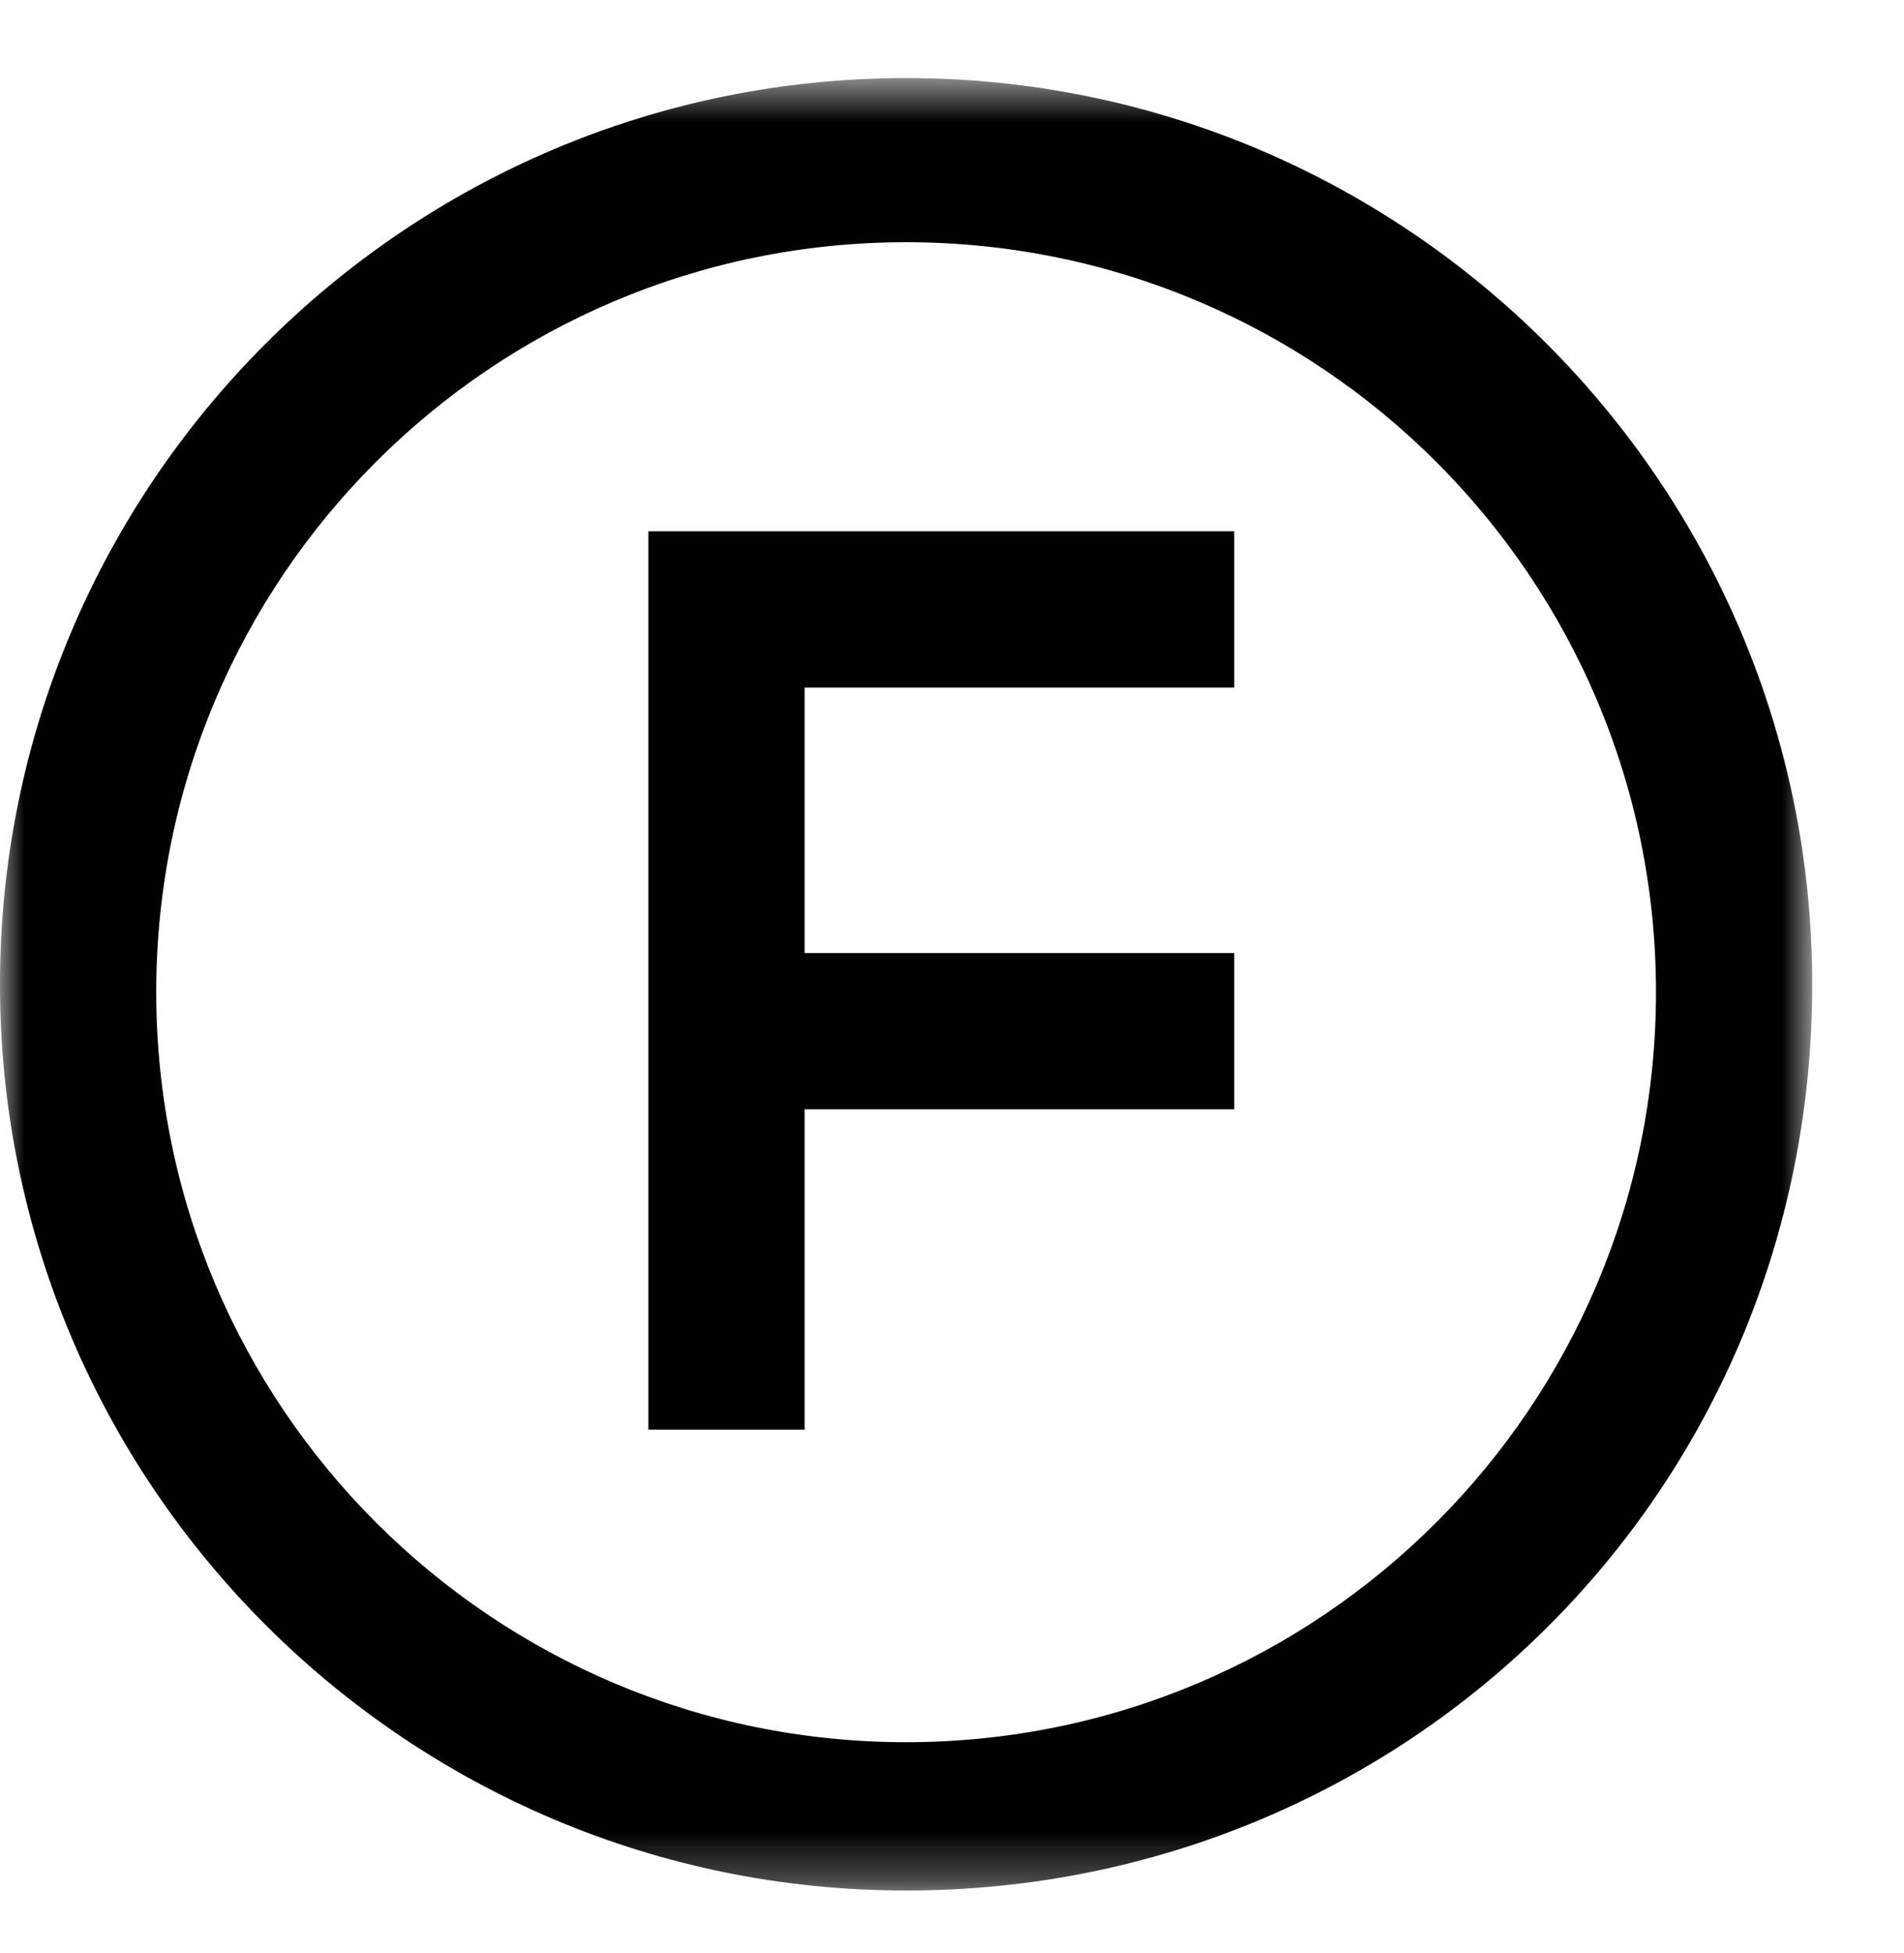
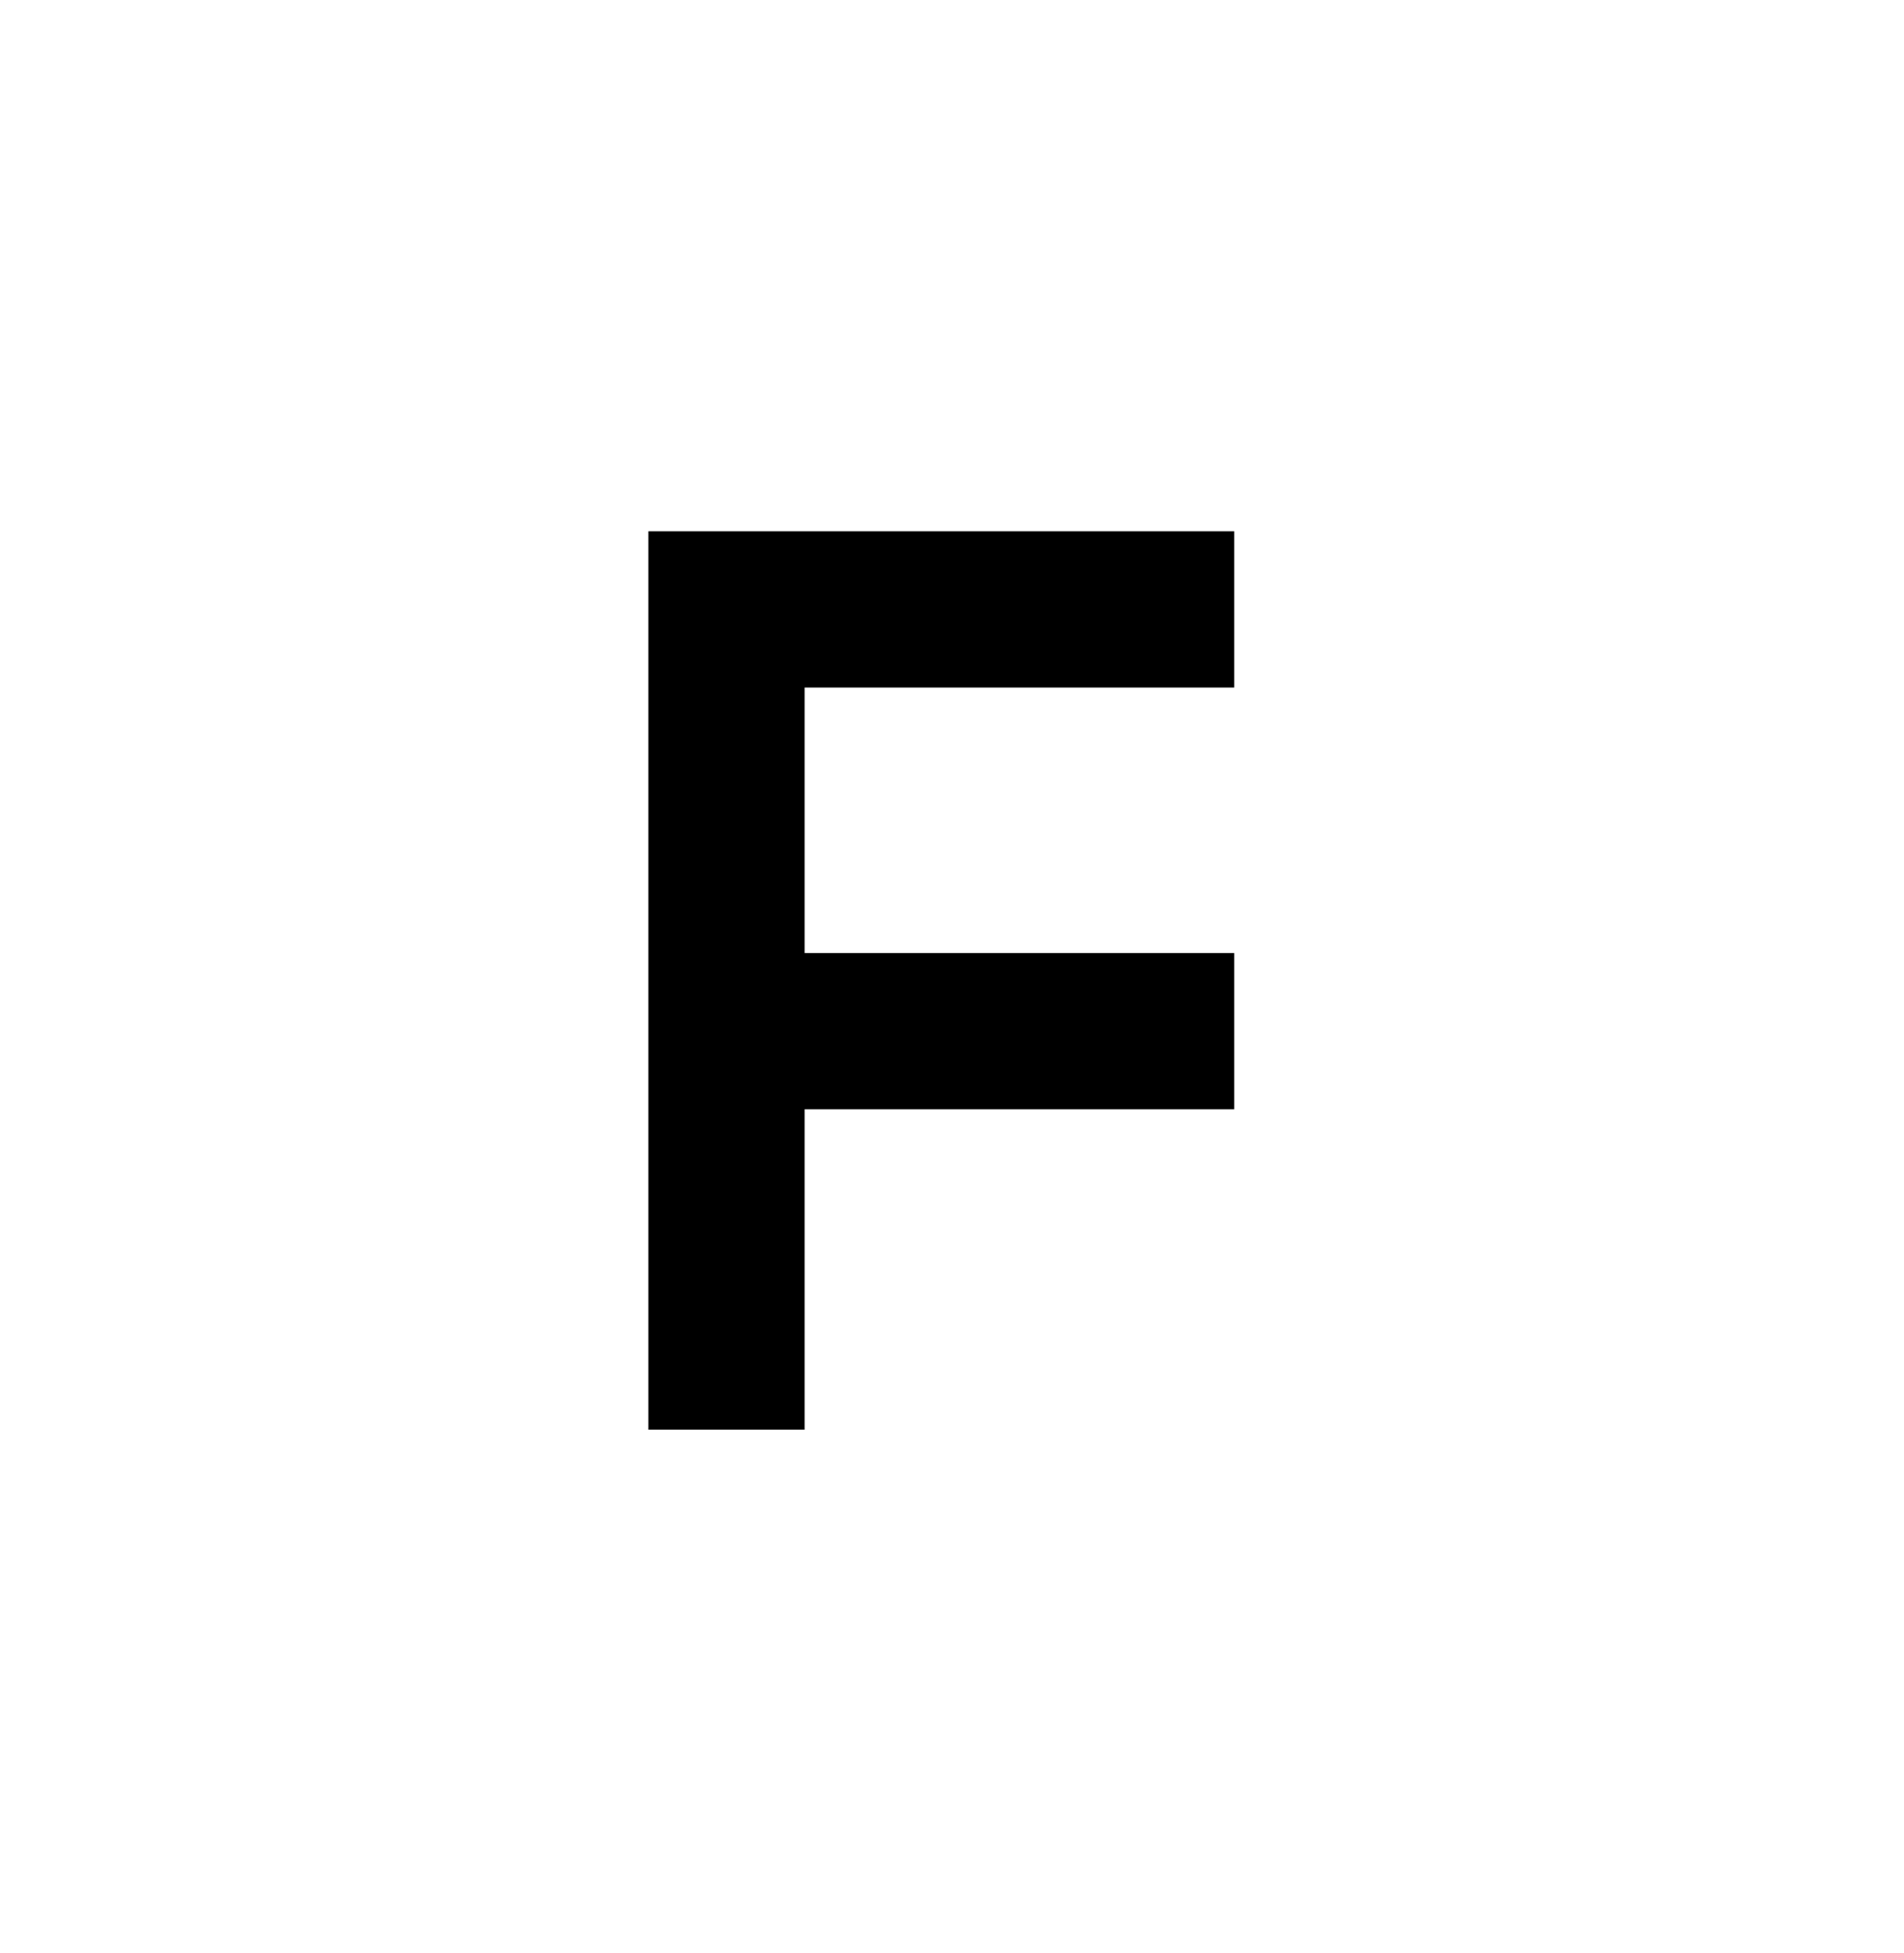
<svg xmlns="http://www.w3.org/2000/svg" width="39" height="40" viewBox="0 0 39 40" fill="none">
  <mask id="mask0" mask-type="alpha" maskUnits="userSpaceOnUse" x="0" y="1" width="38" height="38">
-     <path fill-rule="evenodd" clip-rule="evenodd" d="M0 1.6H37.12V38.719H0V1.6Z" fill="white" />
-   </mask>
+     </mask>
  <g mask="url(#mask0)">
-     <path fill-rule="evenodd" clip-rule="evenodd" d="M18.56 35.681C10.08 35.681 3.2 28.799 3.2 20.319C3.2 11.841 10.08 4.961 18.56 4.961C27.04 4.961 33.92 11.841 33.92 20.319C33.92 28.799 27.04 35.681 18.56 35.681ZM18.56 1.599C8.32 1.599 0 9.919 0 20.161C0 30.399 8.32 38.719 18.56 38.719C28.8 38.719 37.12 30.561 37.12 20.161C37.12 9.919 28.8 1.599 18.56 1.599Z" fill="black" />
-   </g>
+     </g>
  <path fill-rule="evenodd" clip-rule="evenodd" d="M13.281 29.281H16.481V22.719H25.281V19.519H16.481V14.081H25.281V10.881H13.281V29.281Z" fill="black" />
</svg>